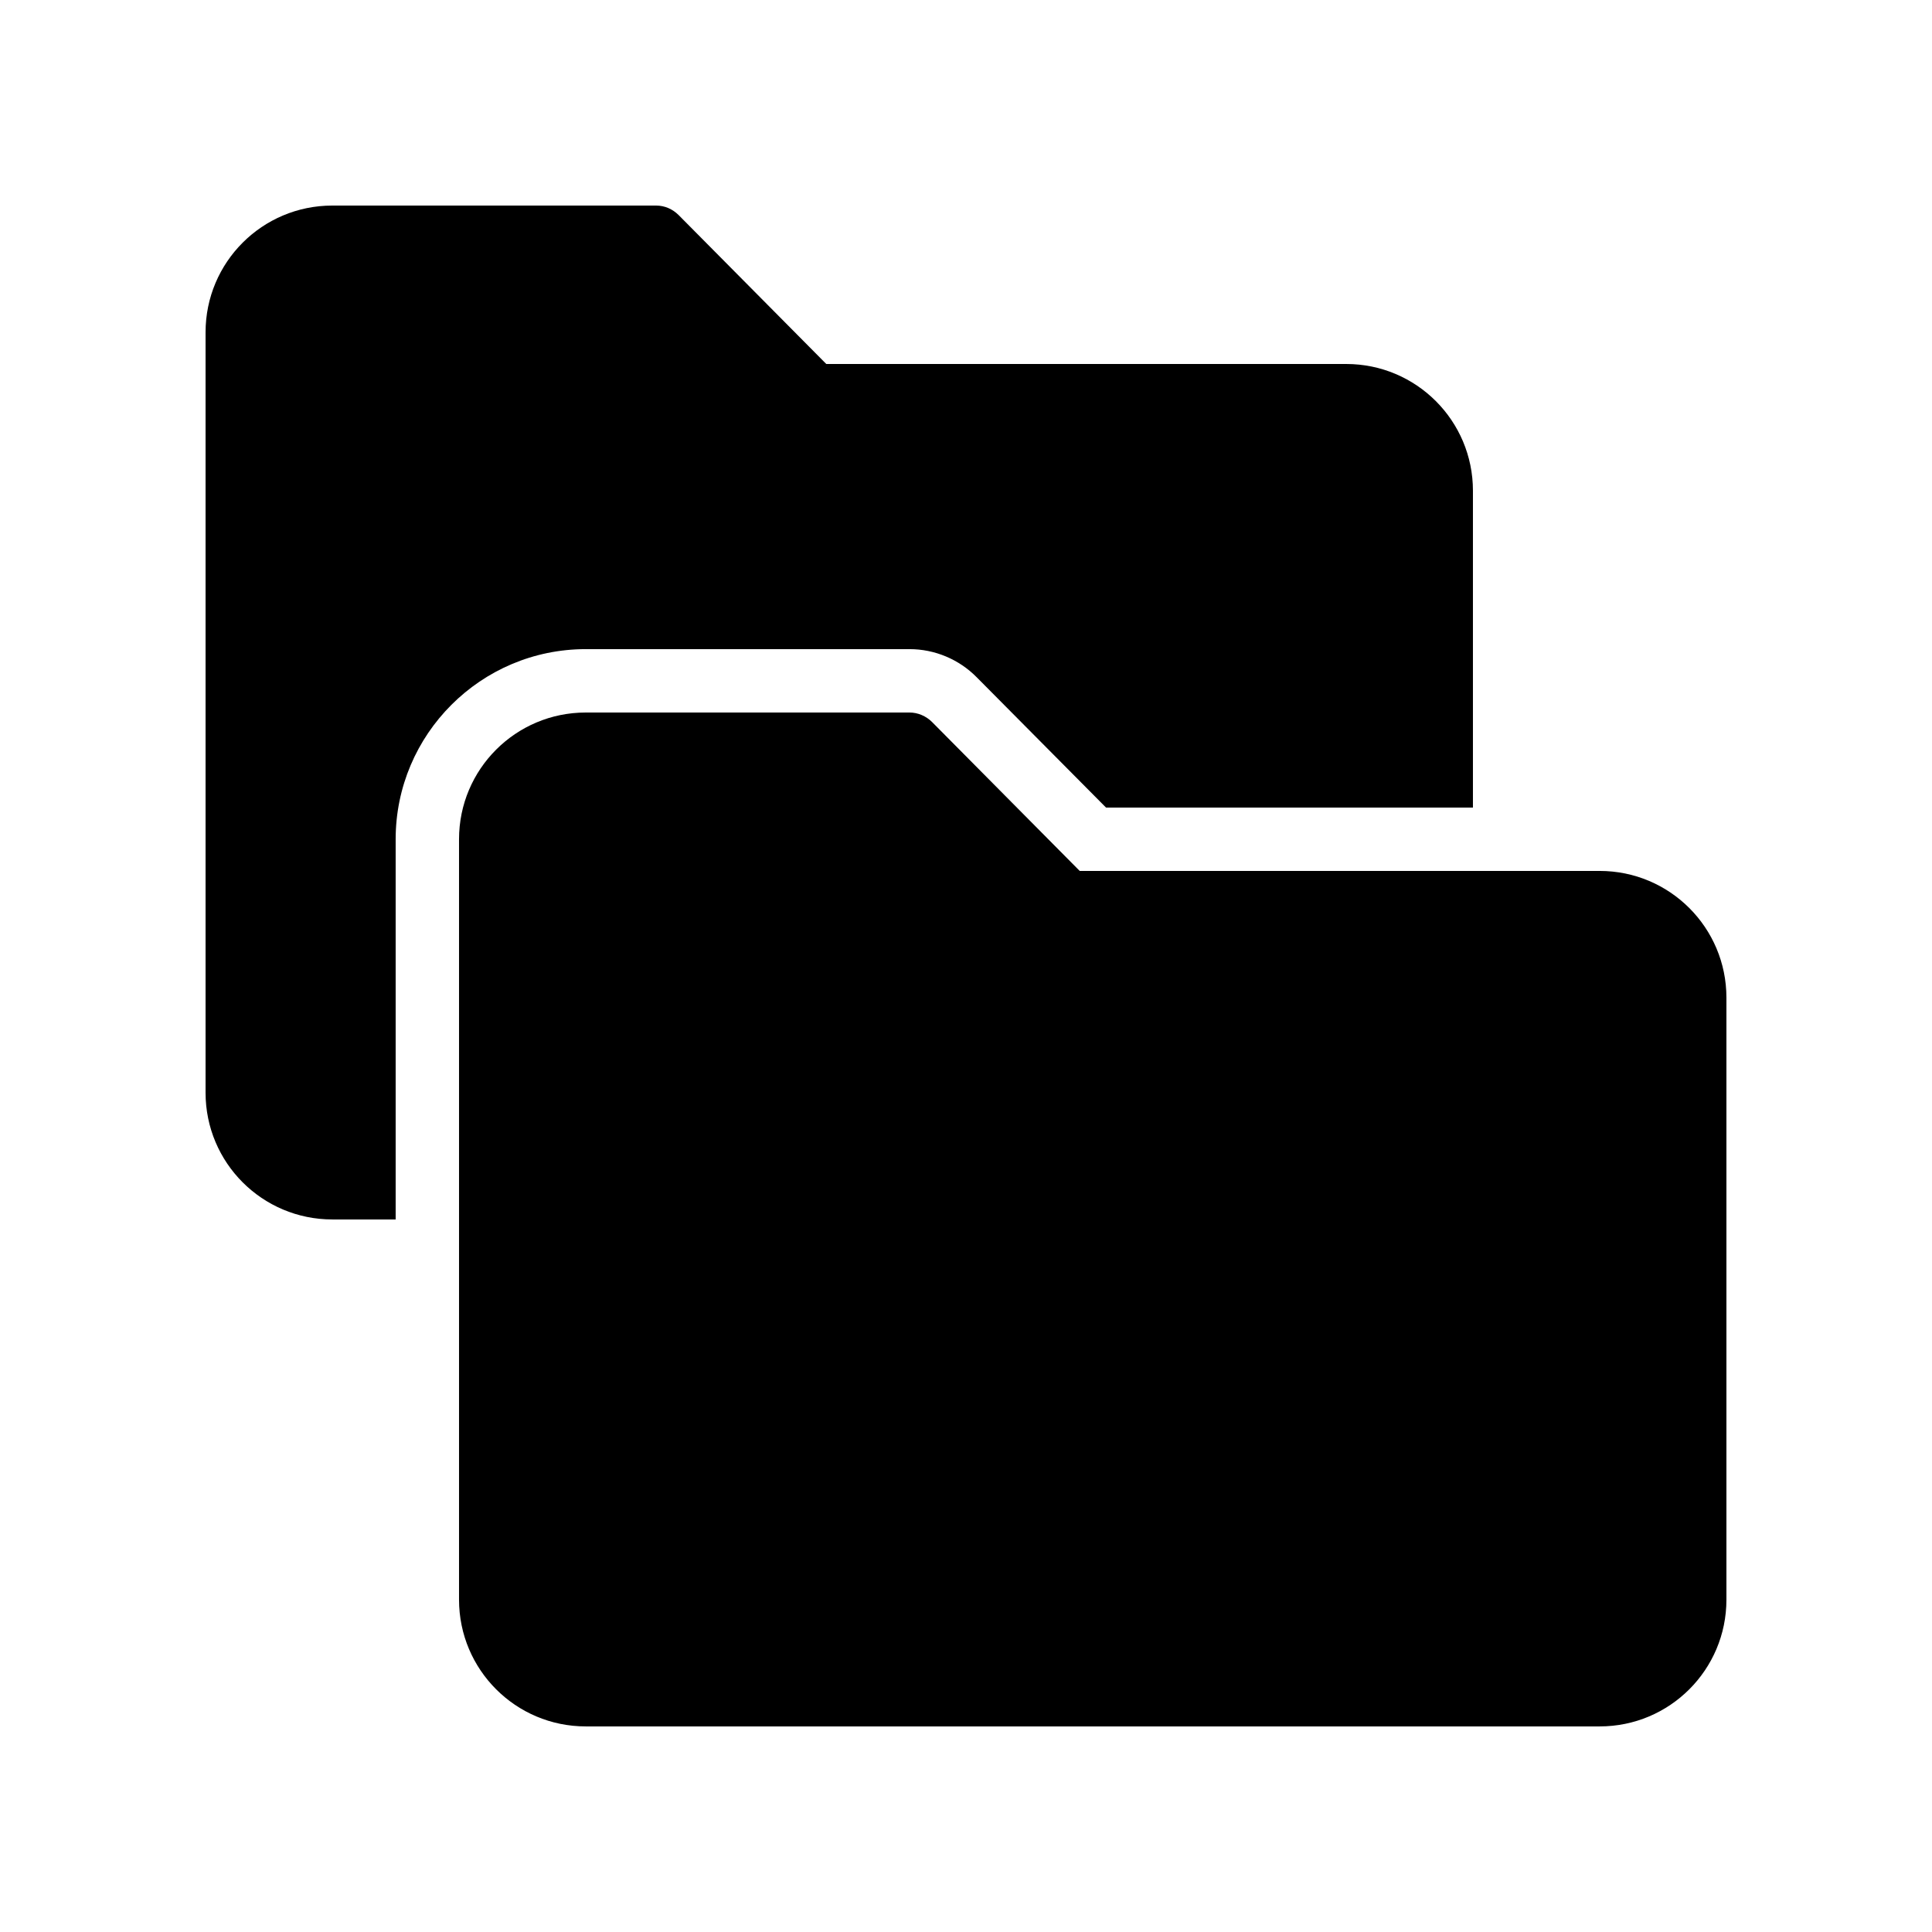
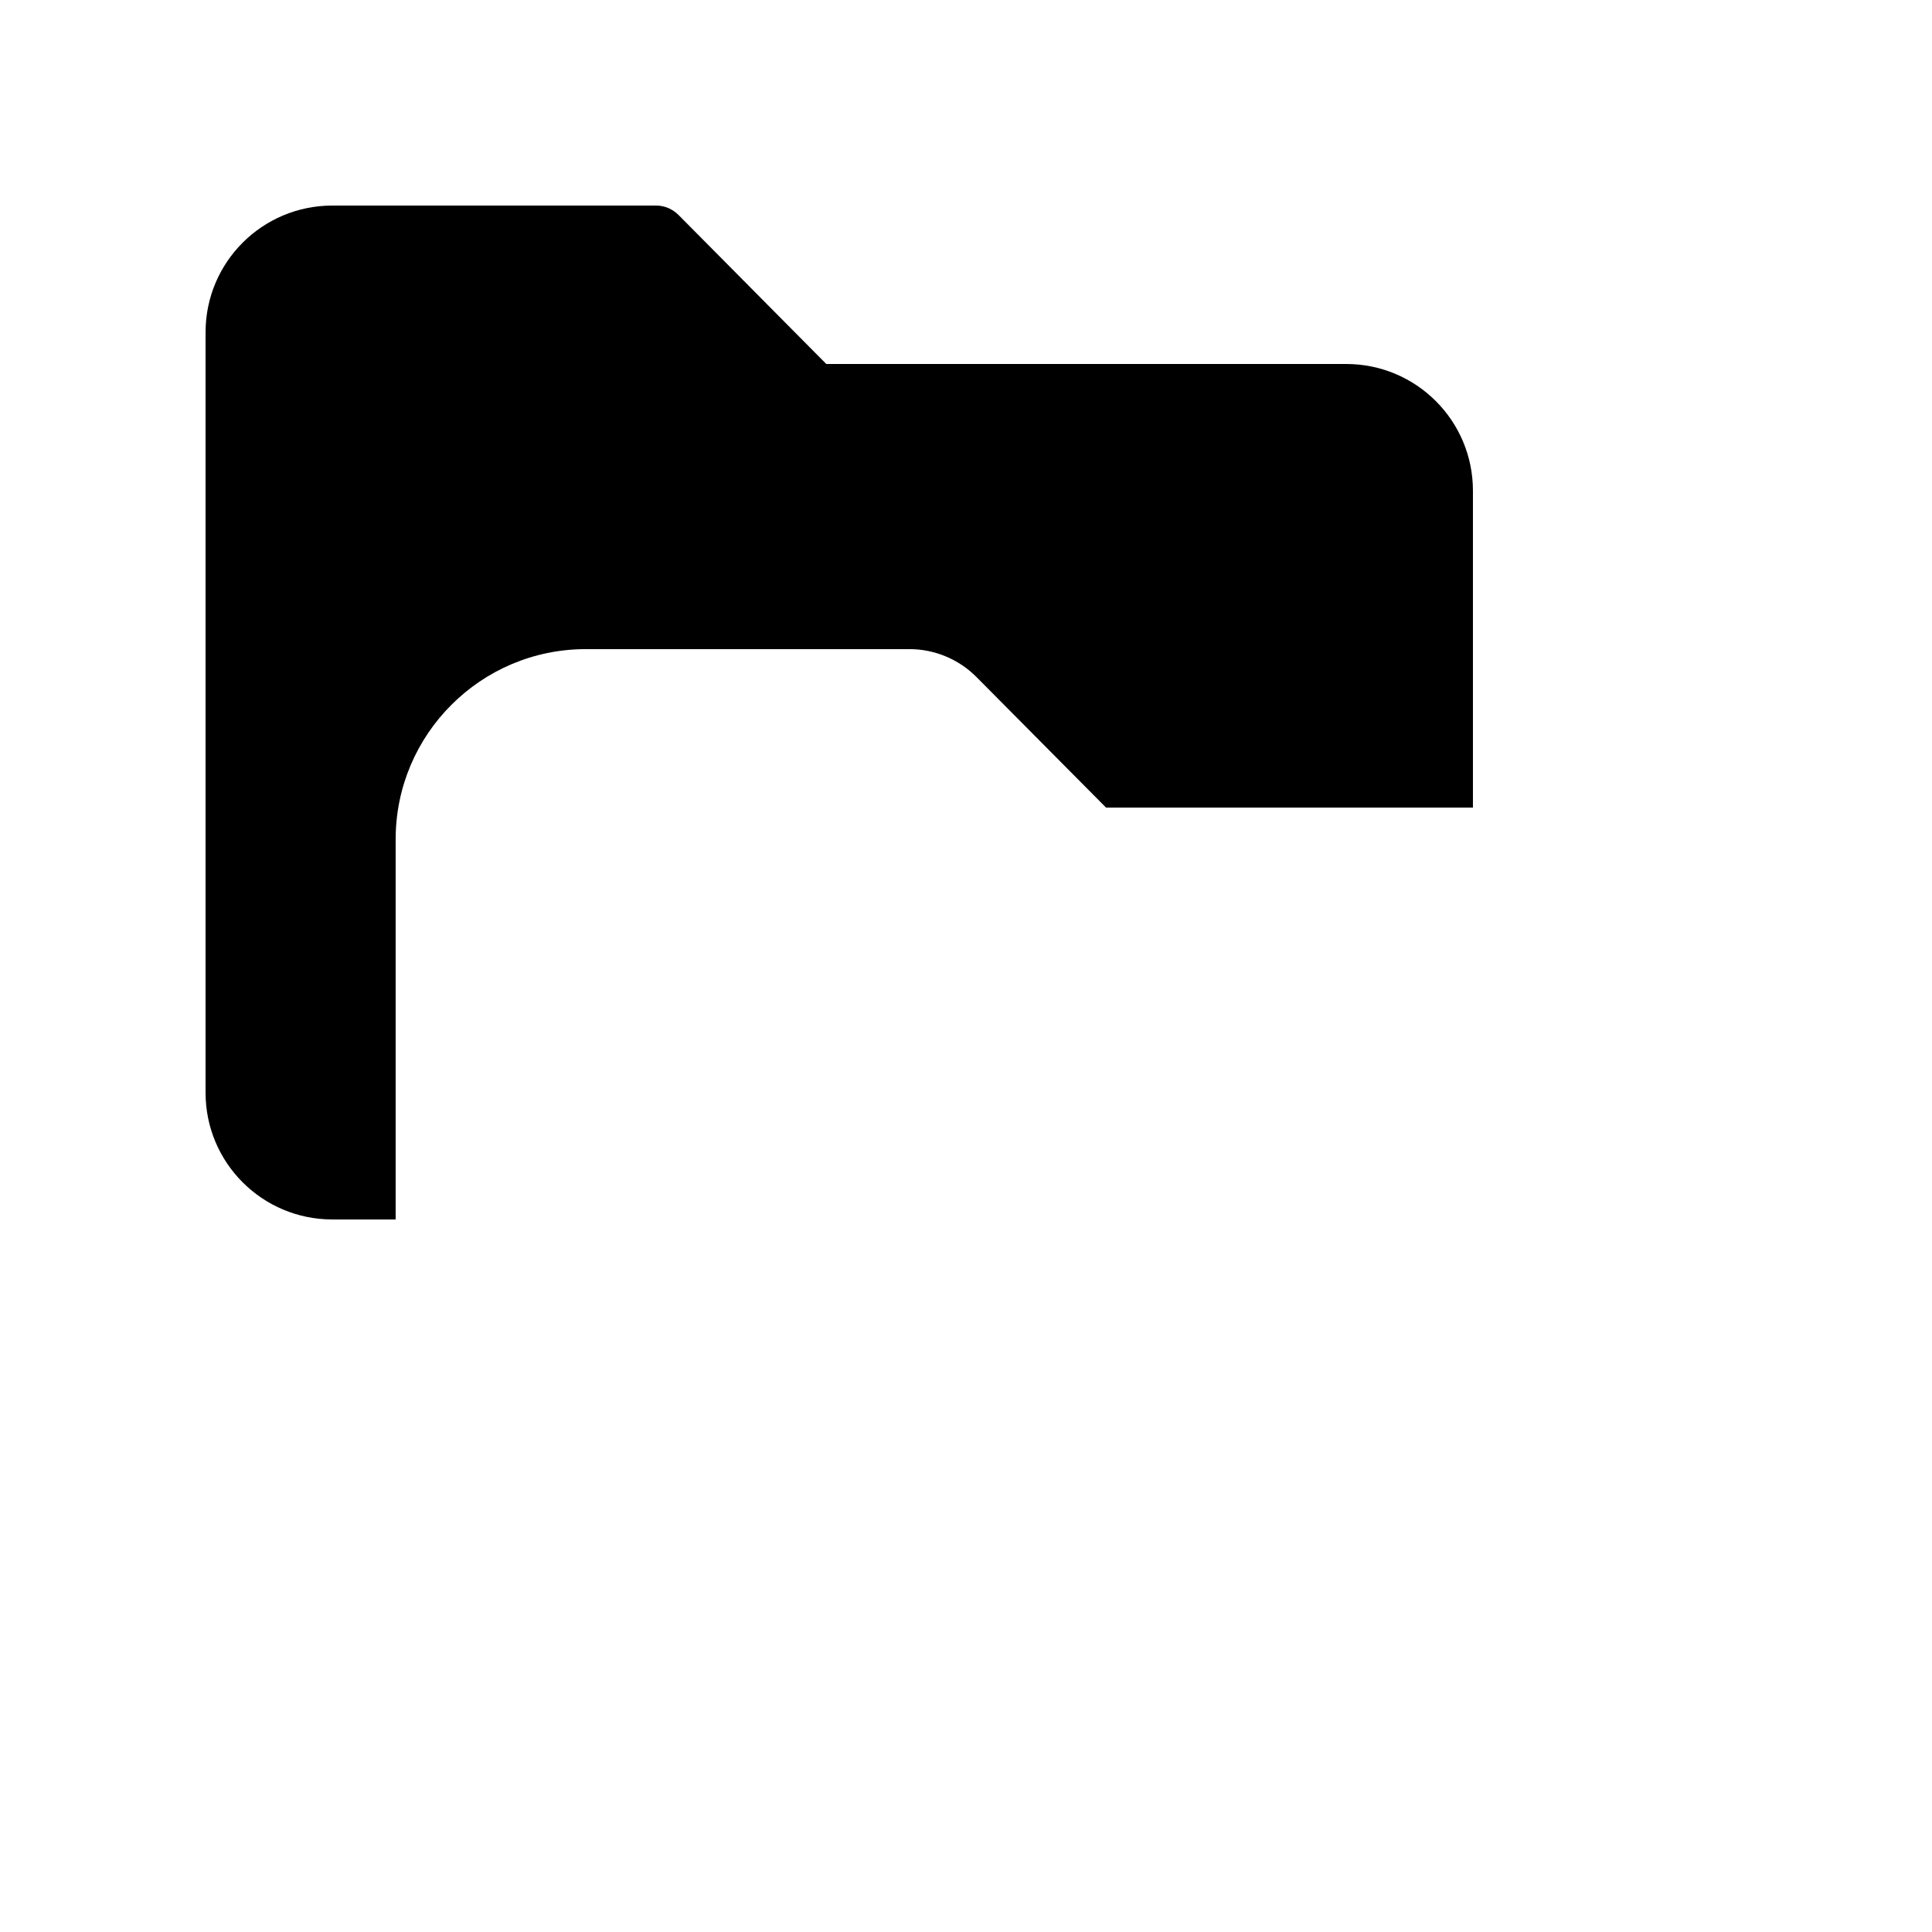
<svg xmlns="http://www.w3.org/2000/svg" fill="#000000" width="800px" height="800px" version="1.1" viewBox="144 144 512 512">
  <g>
-     <path d="m567.93 374.81h-137.79l-39.129-39.465c-1.598-1.598-3.781-2.519-5.965-2.519h-85.812c-18.559 0-33.586 15.031-33.586 33.586v201.52c0 18.559 15.031 33.586 33.586 33.586h268.7c18.559 0 33.586-15.031 33.586-33.586v-159.54c0-18.555-15.031-33.586-33.59-33.586z" />
    <path d="m232.06 467.17h16.793v-100.76c0-27.793 22.586-50.383 50.383-50.383h85.816c6.633 0 13.098 2.688 17.801 7.473l34.258 34.516h97.234v-83.969c0-18.559-15.031-33.586-33.586-33.586l-137.79-0.004-39.129-39.465c-1.598-1.594-3.695-2.516-5.961-2.516h-85.816c-18.559 0-33.586 15.031-33.586 33.586v201.52c0 18.555 15.027 33.586 33.586 33.586z" />
  </g>
</svg>